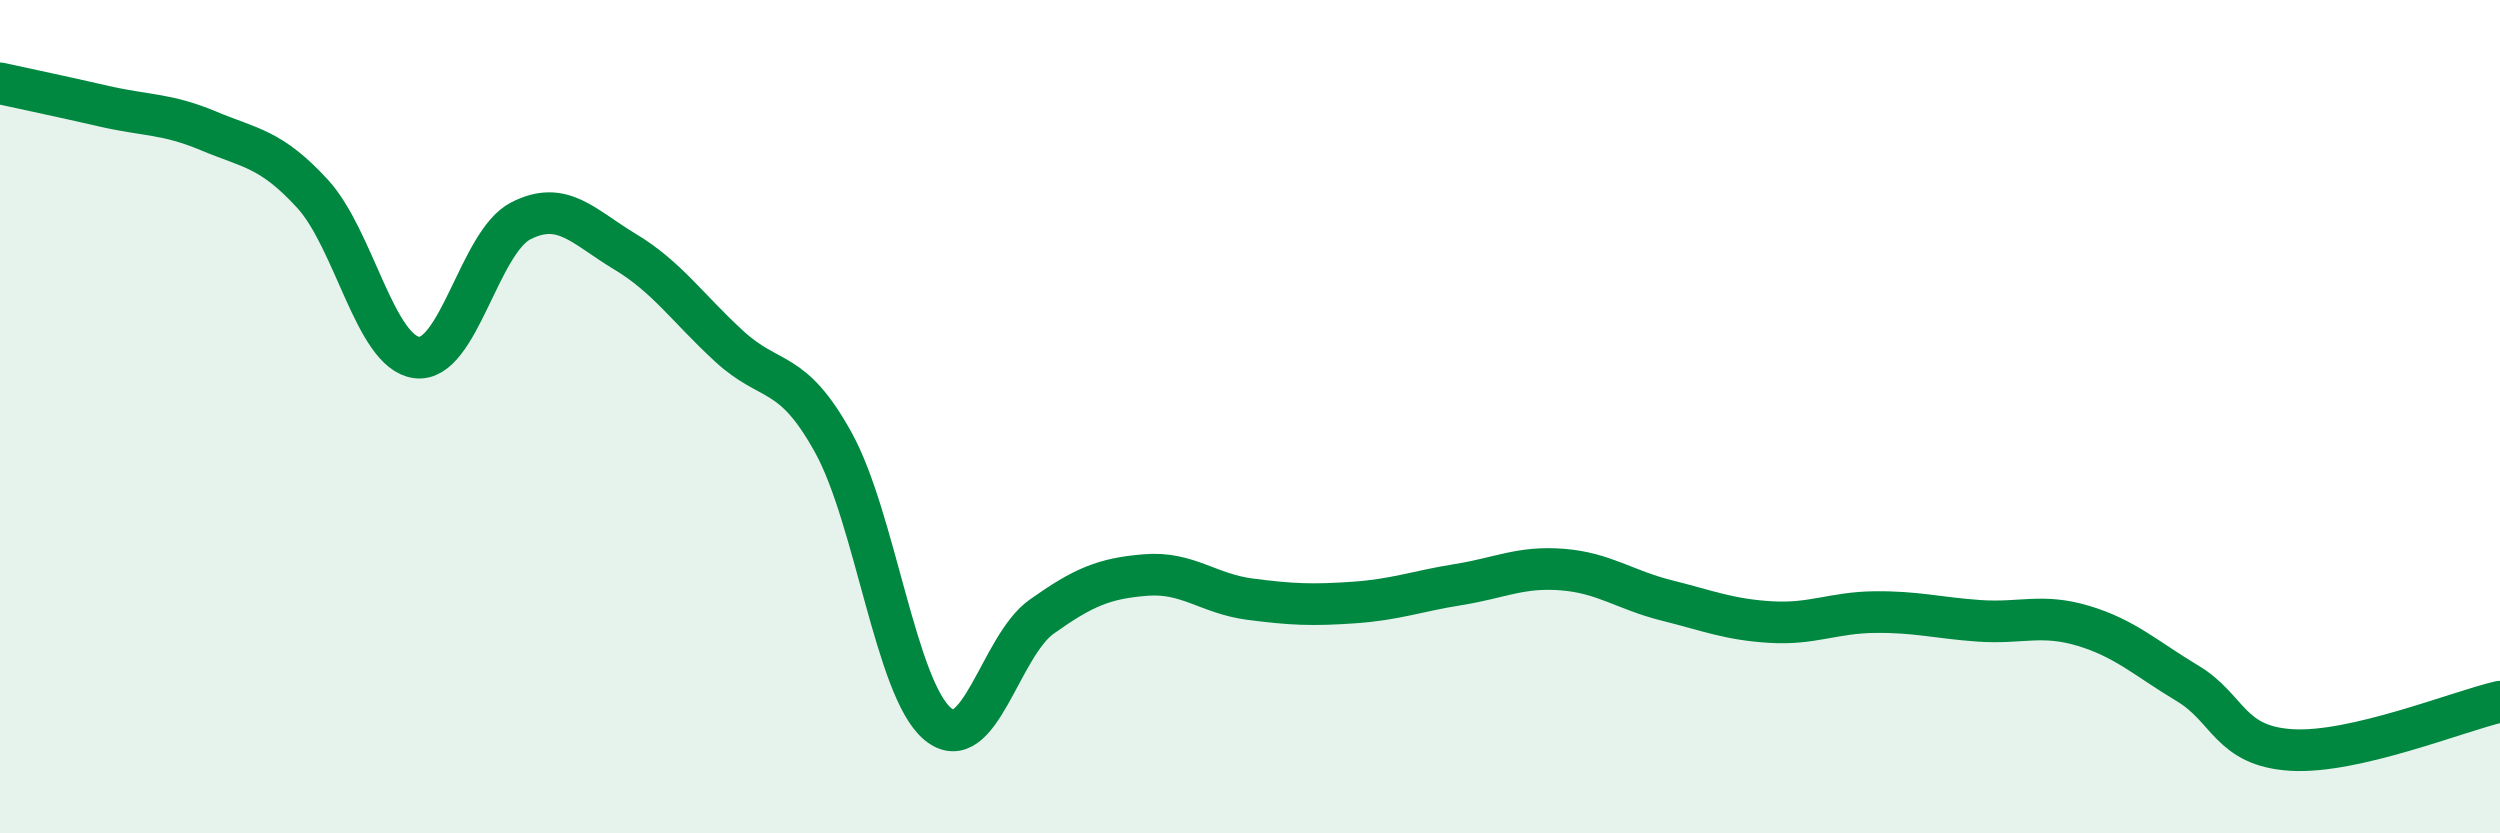
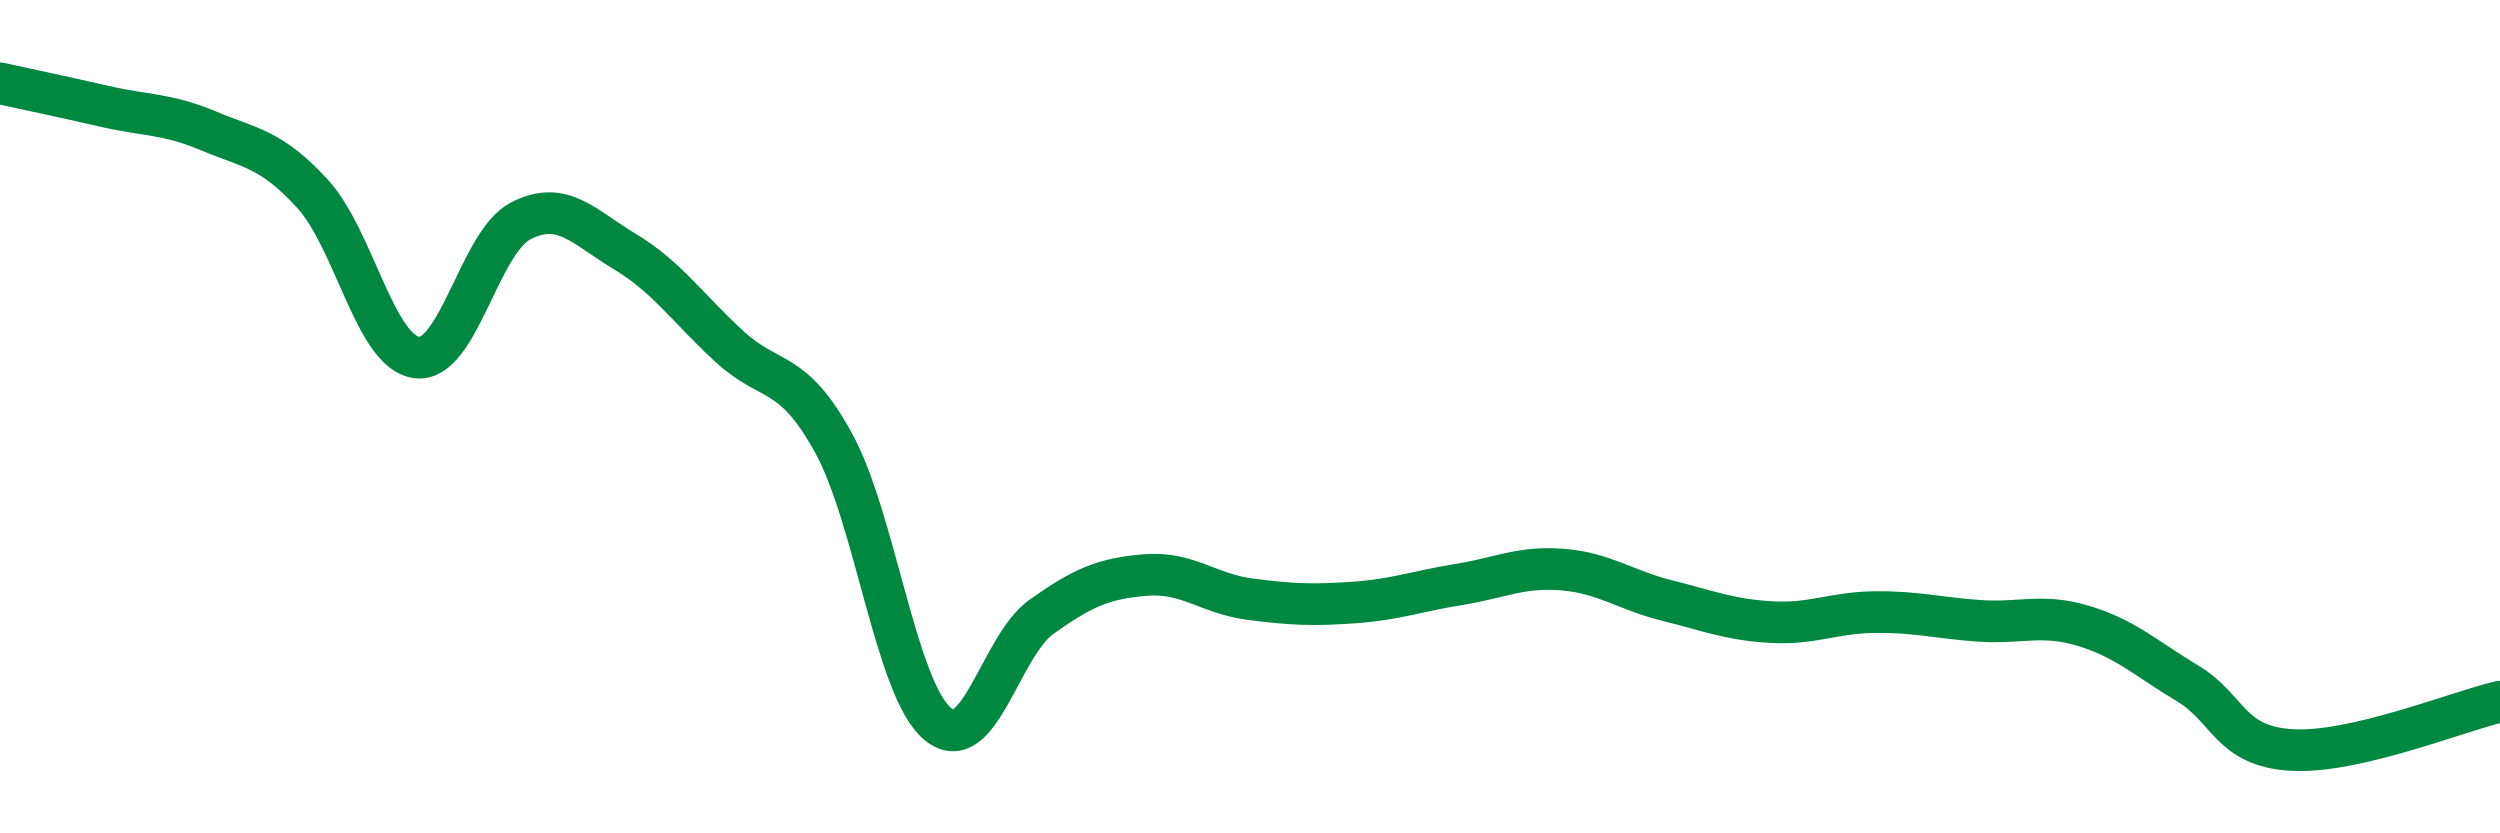
<svg xmlns="http://www.w3.org/2000/svg" width="60" height="20" viewBox="0 0 60 20">
-   <path d="M 0,2 C 0.5,2.11 1.5,2.32 2.5,2.55 C 3.5,2.78 4,2.72 5,3.14 C 6,3.56 6.5,3.56 7.5,4.65 C 8.5,5.74 9,8.45 10,8.58 C 11,8.71 11.5,5.81 12.5,5.3 C 13.5,4.79 14,5.44 15,6.04 C 16,6.64 16.5,7.39 17.5,8.31 C 18.5,9.23 19,8.81 20,10.62 C 21,12.43 21.5,16.53 22.5,17.37 C 23.5,18.21 24,15.51 25,14.8 C 26,14.09 26.5,13.88 27.5,13.8 C 28.5,13.72 29,14.25 30,14.38 C 31,14.51 31.5,14.53 32.5,14.46 C 33.5,14.39 34,14.19 35,14.03 C 36,13.87 36.5,13.59 37.5,13.67 C 38.5,13.75 39,14.16 40,14.41 C 41,14.66 41.5,14.87 42.5,14.93 C 43.5,14.99 44,14.7 45,14.69 C 46,14.68 46.5,14.83 47.5,14.9 C 48.5,14.97 49,14.72 50,15.02 C 51,15.32 51.5,15.8 52.5,16.4 C 53.5,17 53.5,17.91 55,18 C 56.5,18.09 59,17.07 60,16.84L60 20L0 20Z" fill="#008740" opacity="0.1" stroke-linecap="round" stroke-linejoin="round" />
  <path d="M 0,2 C 0.5,2.11 1.5,2.32 2.5,2.55 C 3.5,2.78 4,2.72 5,3.14 C 6,3.56 6.5,3.56 7.5,4.65 C 8.5,5.74 9,8.45 10,8.58 C 11,8.71 11.5,5.81 12.5,5.3 C 13.5,4.79 14,5.44 15,6.04 C 16,6.64 16.5,7.39 17.5,8.31 C 18.5,9.23 19,8.81 20,10.62 C 21,12.43 21.5,16.53 22.5,17.37 C 23.5,18.21 24,15.51 25,14.8 C 26,14.09 26.5,13.88 27.5,13.8 C 28.5,13.72 29,14.25 30,14.38 C 31,14.51 31.5,14.53 32.5,14.46 C 33.5,14.39 34,14.19 35,14.03 C 36,13.87 36.5,13.59 37.5,13.67 C 38.5,13.75 39,14.16 40,14.41 C 41,14.66 41.5,14.87 42.5,14.93 C 43.5,14.99 44,14.7 45,14.69 C 46,14.68 46.5,14.83 47.5,14.9 C 48.5,14.97 49,14.72 50,15.02 C 51,15.32 51.5,15.8 52.5,16.4 C 53.5,17 53.5,17.91 55,18 C 56.5,18.09 59,17.07 60,16.84" stroke="#008740" stroke-width="1" fill="none" stroke-linecap="round" stroke-linejoin="round" />
</svg>